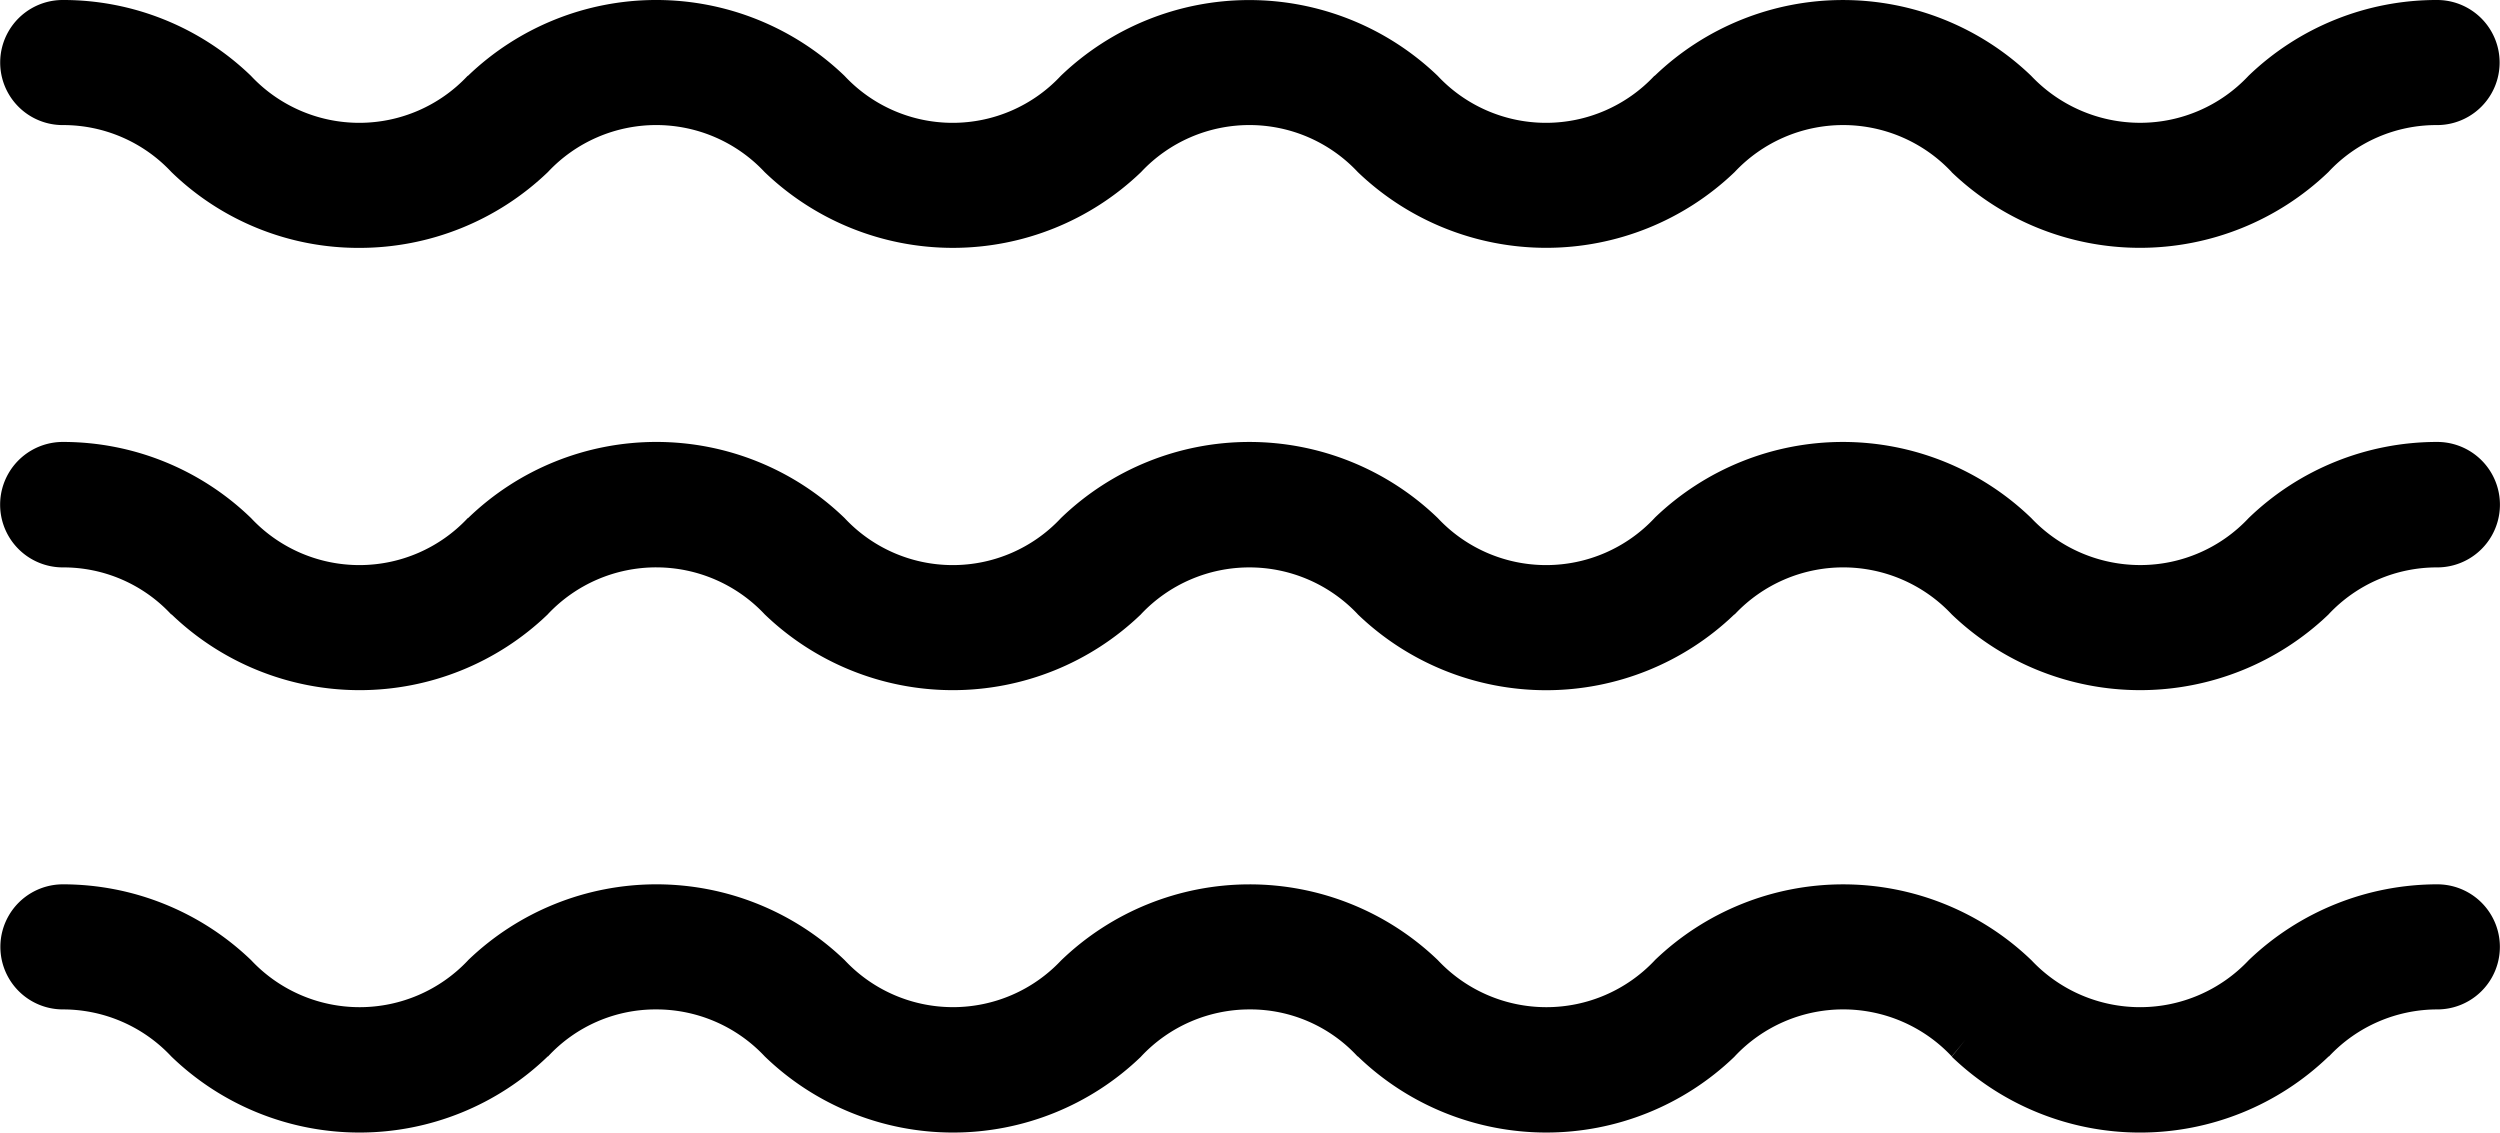
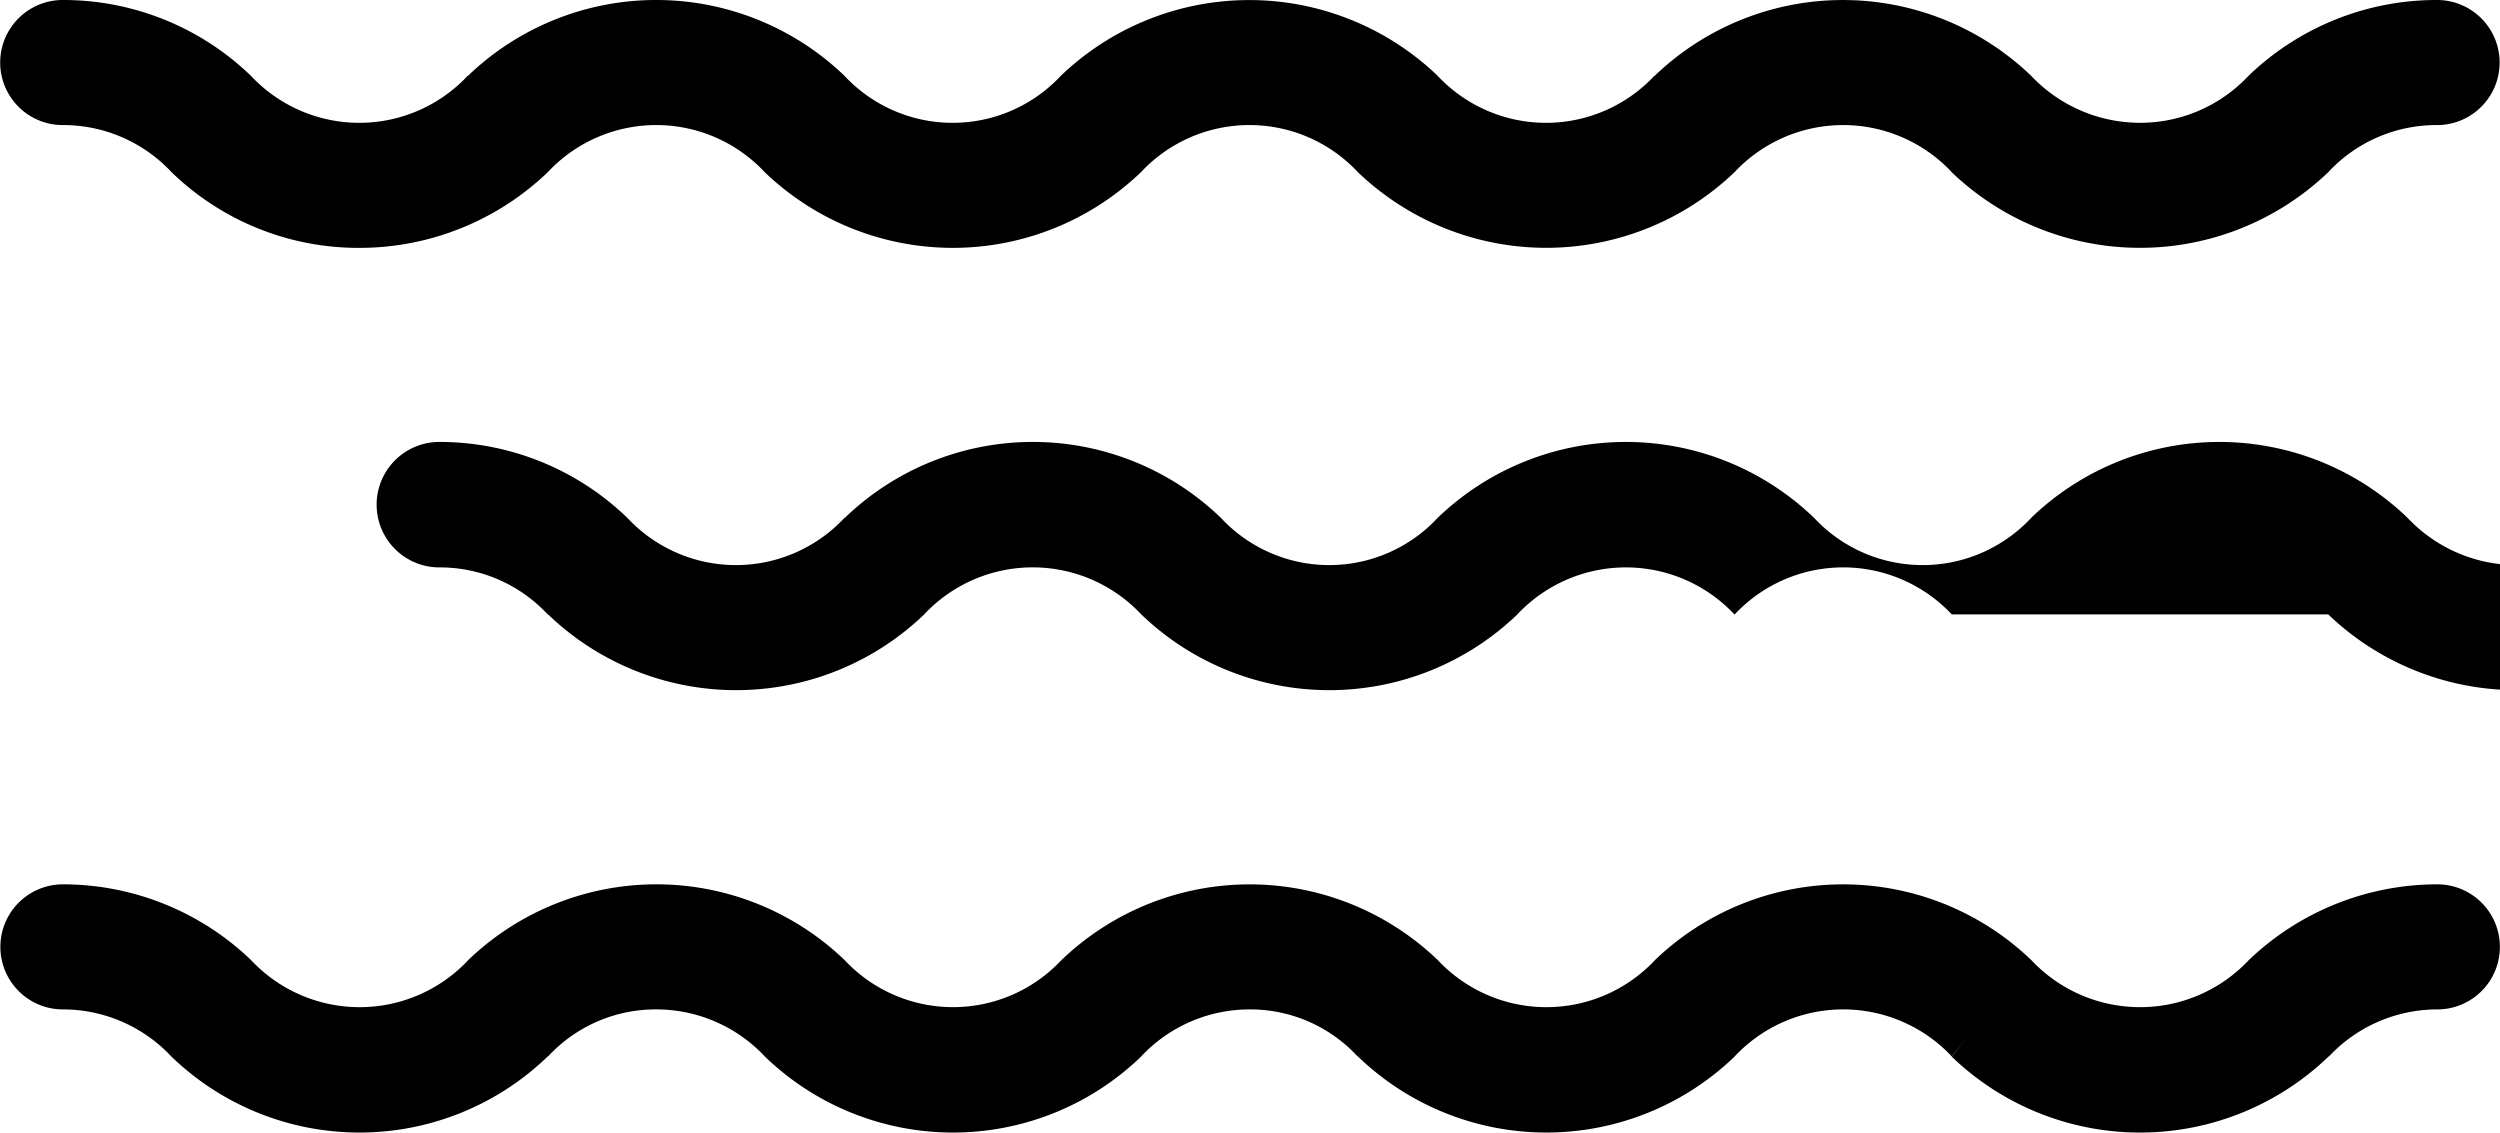
<svg xmlns="http://www.w3.org/2000/svg" width="39.575" height="17.928" viewBox="0 0 39.575 17.928">
  <g id="eau_gras" data-name="eau gras" transform="translate(-534.648 -3926.152)">
-     <path id="Union_229" data-name="Union 229" d="M7721.893,21626.73l.22-.273h0l-.22.268a2.355,2.355,0,0,0-3.436,0l-.005.006a4.295,4.295,0,0,1-5.96-.006h-.005a2.308,2.308,0,0,0-1.71-.744,2.352,2.352,0,0,0-1.715.744l-.005.006a4.287,4.287,0,0,1-5.954-.006,2.352,2.352,0,0,0-1.715-.744,2.32,2.32,0,0,0-1.715.744h-.005a4.287,4.287,0,0,1-5.954.006l-.006-.006a2.35,2.35,0,0,0-1.715-.744.99.99,0,1,1,0-1.98,4.3,4.3,0,0,1,2.979,1.2,2.355,2.355,0,0,0,3.431.006l.005-.006a4.3,4.3,0,0,1,5.96,0,2.349,2.349,0,0,0,3.425.006,4.3,4.3,0,0,1,5.965-.006,2.355,2.355,0,0,0,3.431.006l.005-.006a4.3,4.3,0,0,1,5.959,0l.006.006a2.361,2.361,0,0,0,3.436-.006,4.319,4.319,0,0,1,2.985-1.2.99.99,0,1,1,0,1.98,2.352,2.352,0,0,0-1.715.744h-.005a4.3,4.3,0,0,1-5.965.006Zm-4.481-1.256v0l0,0Zm4.481-5.746a2.355,2.355,0,0,0-3.436,0h-.005a4.3,4.3,0,0,1-5.96,0l-.005-.006a2.356,2.356,0,0,0-3.425,0l-.005.006a4.295,4.295,0,0,1-5.954,0,2.355,2.355,0,0,0-3.431-.006l-.005.006a4.295,4.295,0,0,1-5.954,0h-.006a2.328,2.328,0,0,0-1.715-.744.993.993,0,1,1,0-1.986,4.278,4.278,0,0,1,2.979,1.205,2.349,2.349,0,0,0,3.431,0h.005a4.287,4.287,0,0,1,5.96,0,2.342,2.342,0,0,0,3.425,0,4.294,4.294,0,0,1,5.965,0,2.349,2.349,0,0,0,3.431,0l.005-.006a4.294,4.294,0,0,1,5.959.006,2.376,2.376,0,0,0,1.726.744,2.35,2.35,0,0,0,1.715-.744,4.293,4.293,0,0,1,2.985-1.205.993.993,0,1,1,0,1.986,2.347,2.347,0,0,0-1.715.738l-.005.006a4.309,4.309,0,0,1-5.965,0Zm-27.959-.266v0h0Zm24.3-.006,0,0h0Zm3.658-6.73a2.355,2.355,0,0,0-3.436,0,4.309,4.309,0,0,1-5.965,0,2.349,2.349,0,0,0-3.431,0,4.3,4.3,0,0,1-5.959,0,2.349,2.349,0,0,0-3.431,0,4.307,4.307,0,0,1-2.985,1.2,4.25,4.25,0,0,1-2.974-1.2,2.342,2.342,0,0,0-1.721-.744.99.99,0,1,1,0-1.98,4.277,4.277,0,0,1,2.979,1.2,2.349,2.349,0,0,0,3.431,0h.005a4.3,4.3,0,0,1,5.96,0,2.342,2.342,0,0,0,3.425,0,4.309,4.309,0,0,1,5.965,0,2.349,2.349,0,0,0,3.431,0h.005a4.3,4.3,0,0,1,5.959,0,2.376,2.376,0,0,0,1.726.744,2.35,2.35,0,0,0,1.715-.744,4.293,4.293,0,0,1,2.985-1.2.99.99,0,1,1,0,1.98,2.333,2.333,0,0,0-1.721.744,4.309,4.309,0,0,1-5.965,0Z" transform="translate(-7156.349 -17683.85)" />
+     <path id="Union_229" data-name="Union 229" d="M7721.893,21626.73l.22-.273h0l-.22.268a2.355,2.355,0,0,0-3.436,0l-.005.006a4.295,4.295,0,0,1-5.96-.006h-.005a2.308,2.308,0,0,0-1.71-.744,2.352,2.352,0,0,0-1.715.744l-.005.006a4.287,4.287,0,0,1-5.954-.006,2.352,2.352,0,0,0-1.715-.744,2.32,2.32,0,0,0-1.715.744h-.005a4.287,4.287,0,0,1-5.954.006l-.006-.006a2.35,2.35,0,0,0-1.715-.744.99.99,0,1,1,0-1.98,4.3,4.3,0,0,1,2.979,1.2,2.355,2.355,0,0,0,3.431.006l.005-.006a4.3,4.3,0,0,1,5.96,0,2.349,2.349,0,0,0,3.425.006,4.3,4.3,0,0,1,5.965-.006,2.355,2.355,0,0,0,3.431.006l.005-.006a4.3,4.3,0,0,1,5.959,0l.006.006a2.361,2.361,0,0,0,3.436-.006,4.319,4.319,0,0,1,2.985-1.2.99.99,0,1,1,0,1.98,2.352,2.352,0,0,0-1.715.744h-.005a4.3,4.3,0,0,1-5.965.006Zm-4.481-1.256v0l0,0Zm4.481-5.746a2.355,2.355,0,0,0-3.436,0h-.005l-.005-.006a2.356,2.356,0,0,0-3.425,0l-.005.006a4.295,4.295,0,0,1-5.954,0,2.355,2.355,0,0,0-3.431-.006l-.005.006a4.295,4.295,0,0,1-5.954,0h-.006a2.328,2.328,0,0,0-1.715-.744.993.993,0,1,1,0-1.986,4.278,4.278,0,0,1,2.979,1.205,2.349,2.349,0,0,0,3.431,0h.005a4.287,4.287,0,0,1,5.96,0,2.342,2.342,0,0,0,3.425,0,4.294,4.294,0,0,1,5.965,0,2.349,2.349,0,0,0,3.431,0l.005-.006a4.294,4.294,0,0,1,5.959.006,2.376,2.376,0,0,0,1.726.744,2.35,2.35,0,0,0,1.715-.744,4.293,4.293,0,0,1,2.985-1.205.993.993,0,1,1,0,1.986,2.347,2.347,0,0,0-1.715.738l-.005.006a4.309,4.309,0,0,1-5.965,0Zm-27.959-.266v0h0Zm24.3-.006,0,0h0Zm3.658-6.73a2.355,2.355,0,0,0-3.436,0,4.309,4.309,0,0,1-5.965,0,2.349,2.349,0,0,0-3.431,0,4.3,4.3,0,0,1-5.959,0,2.349,2.349,0,0,0-3.431,0,4.307,4.307,0,0,1-2.985,1.2,4.25,4.25,0,0,1-2.974-1.2,2.342,2.342,0,0,0-1.721-.744.99.99,0,1,1,0-1.98,4.277,4.277,0,0,1,2.979,1.2,2.349,2.349,0,0,0,3.431,0h.005a4.3,4.3,0,0,1,5.96,0,2.342,2.342,0,0,0,3.425,0,4.309,4.309,0,0,1,5.965,0,2.349,2.349,0,0,0,3.431,0h.005a4.3,4.3,0,0,1,5.959,0,2.376,2.376,0,0,0,1.726.744,2.35,2.35,0,0,0,1.715-.744,4.293,4.293,0,0,1,2.985-1.2.99.99,0,1,1,0,1.98,2.333,2.333,0,0,0-1.721.744,4.309,4.309,0,0,1-5.965,0Z" transform="translate(-7156.349 -17683.85)" />
  </g>
</svg>